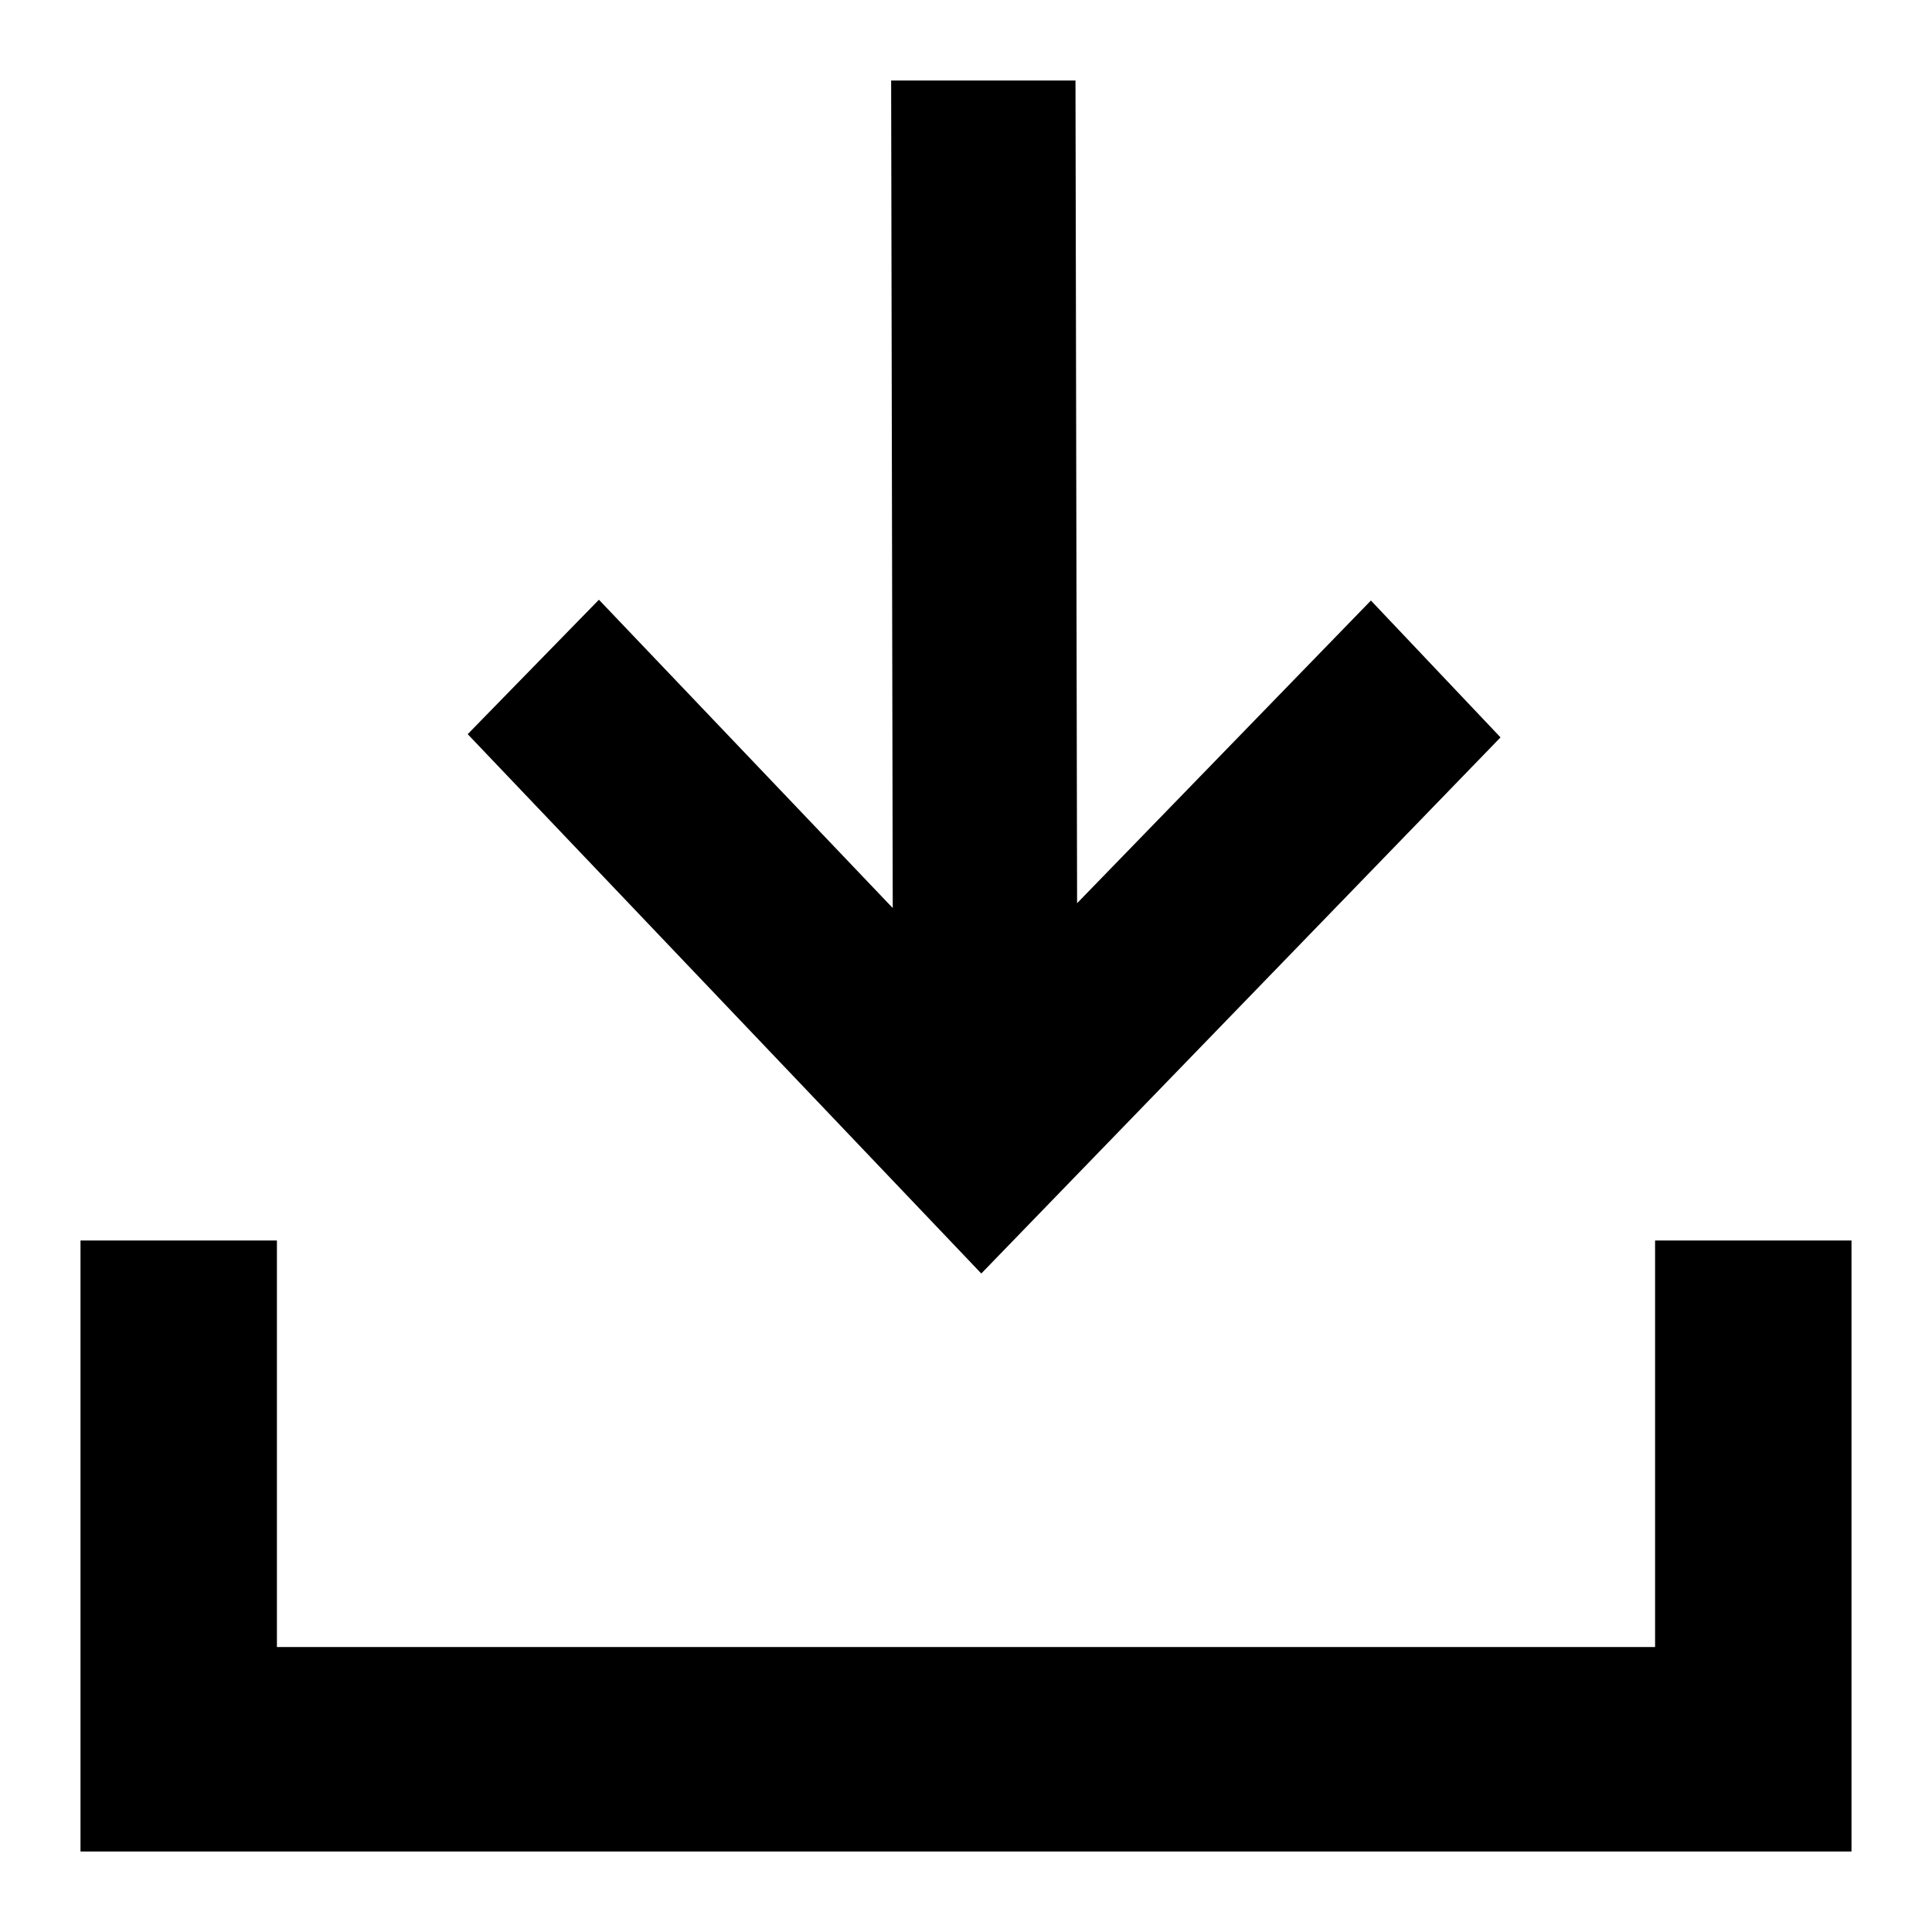
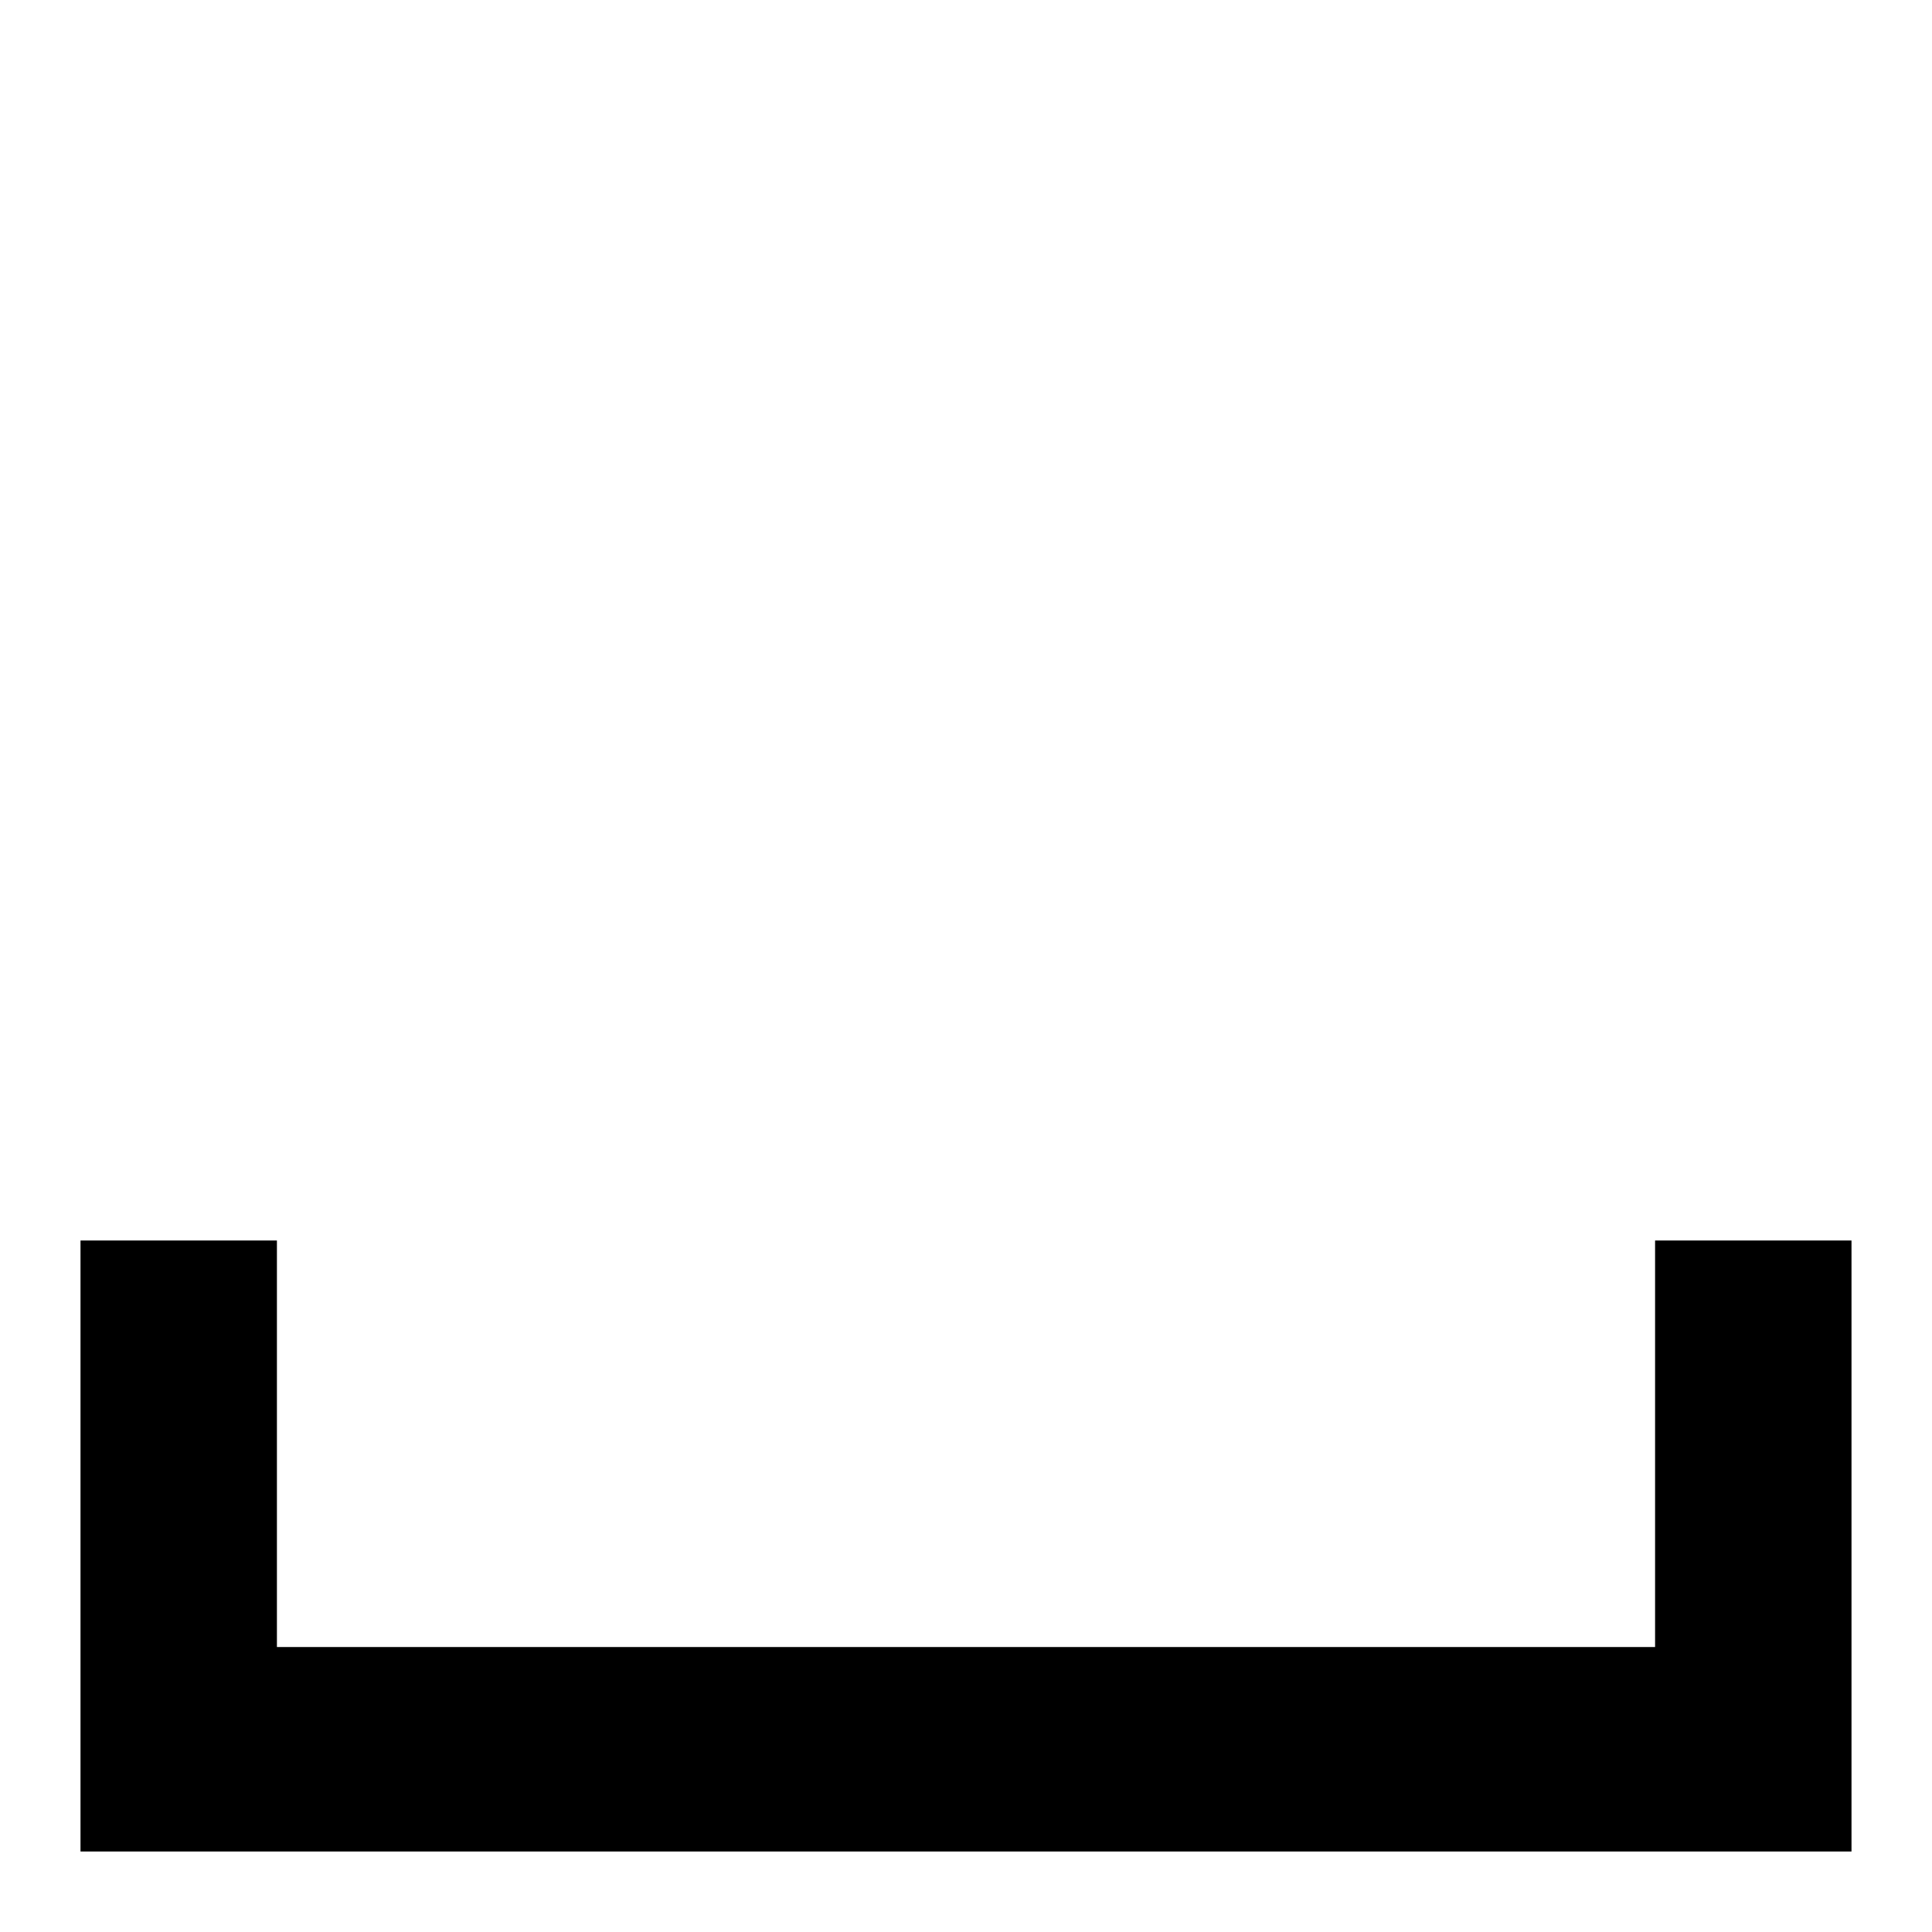
<svg xmlns="http://www.w3.org/2000/svg" id="Calque_1" data-name="Calque 1" viewBox="0 0 24 24">
  <title>icon_covid_protocole</title>
-   <polygon points="18.64 9.16 17.03 7.46 13.38 11.22 13.36 1 11.07 1 11.09 11.28 7.44 7.45 5.81 9.12 12.19 15.82 18.64 9.16" />
  <polygon points="20.56 15.41 20.56 20.46 3.44 20.46 3.44 15.41 1 15.41 1 23 23 23 23 15.41 20.56 15.41" />
</svg>